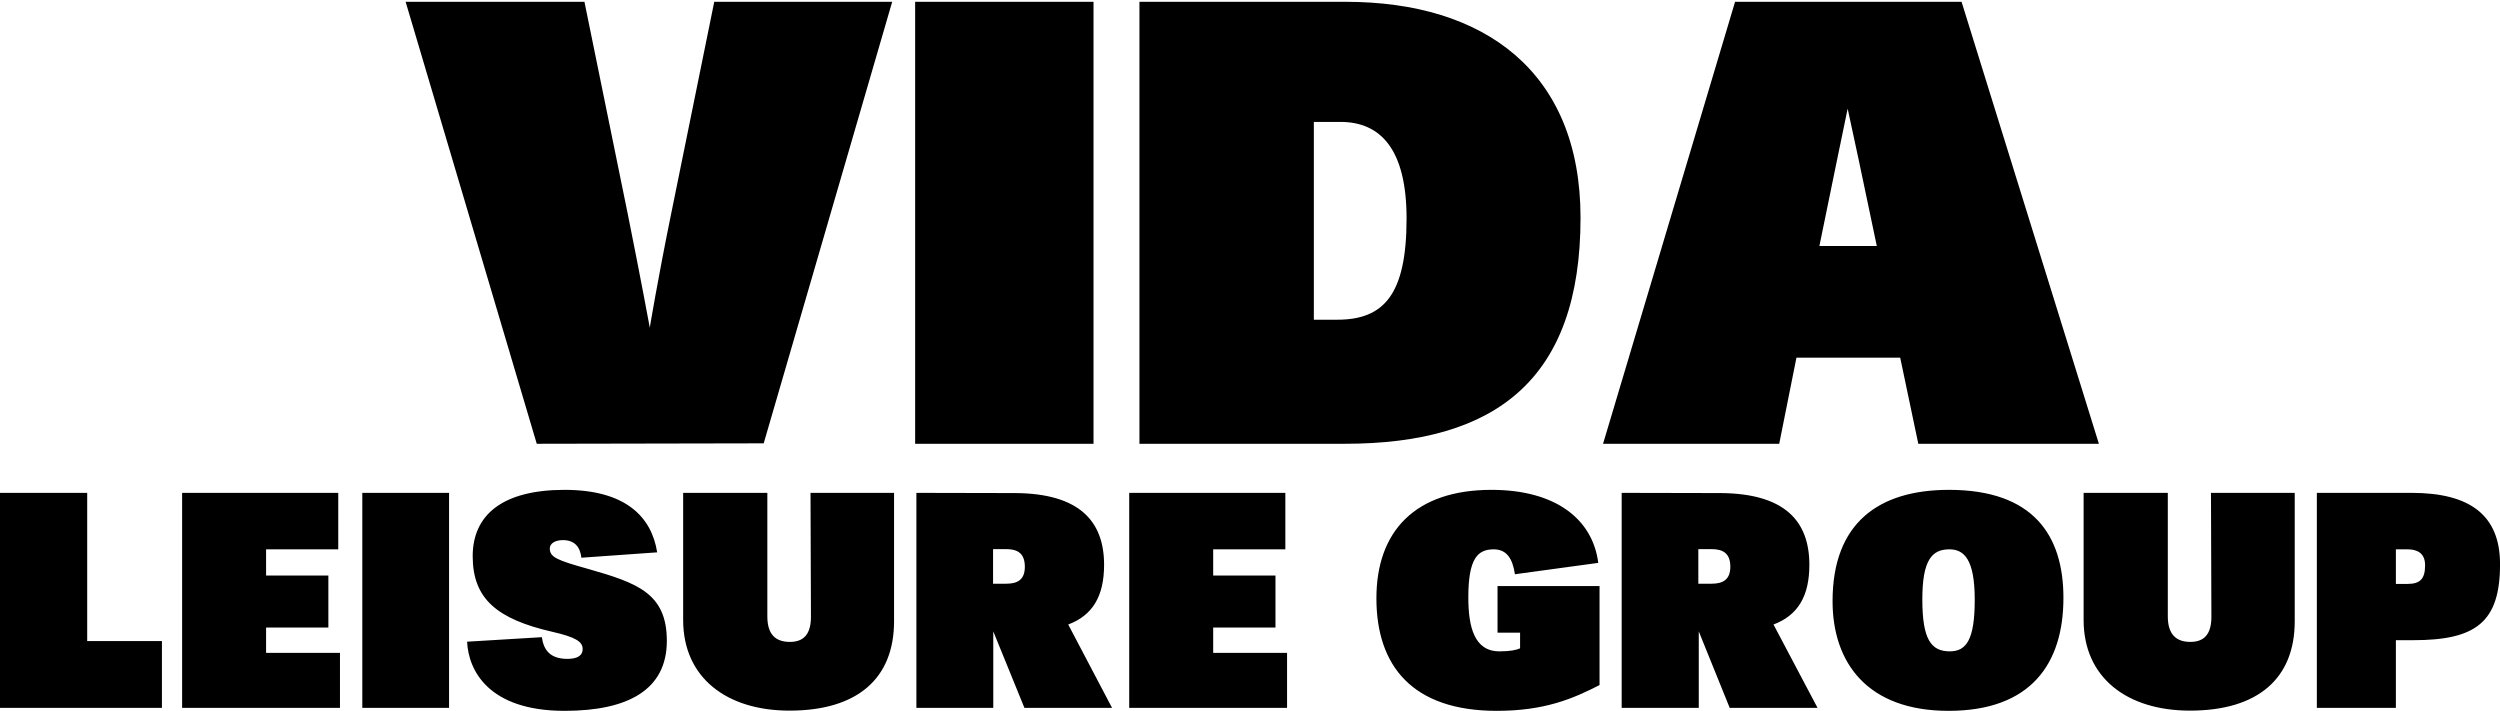
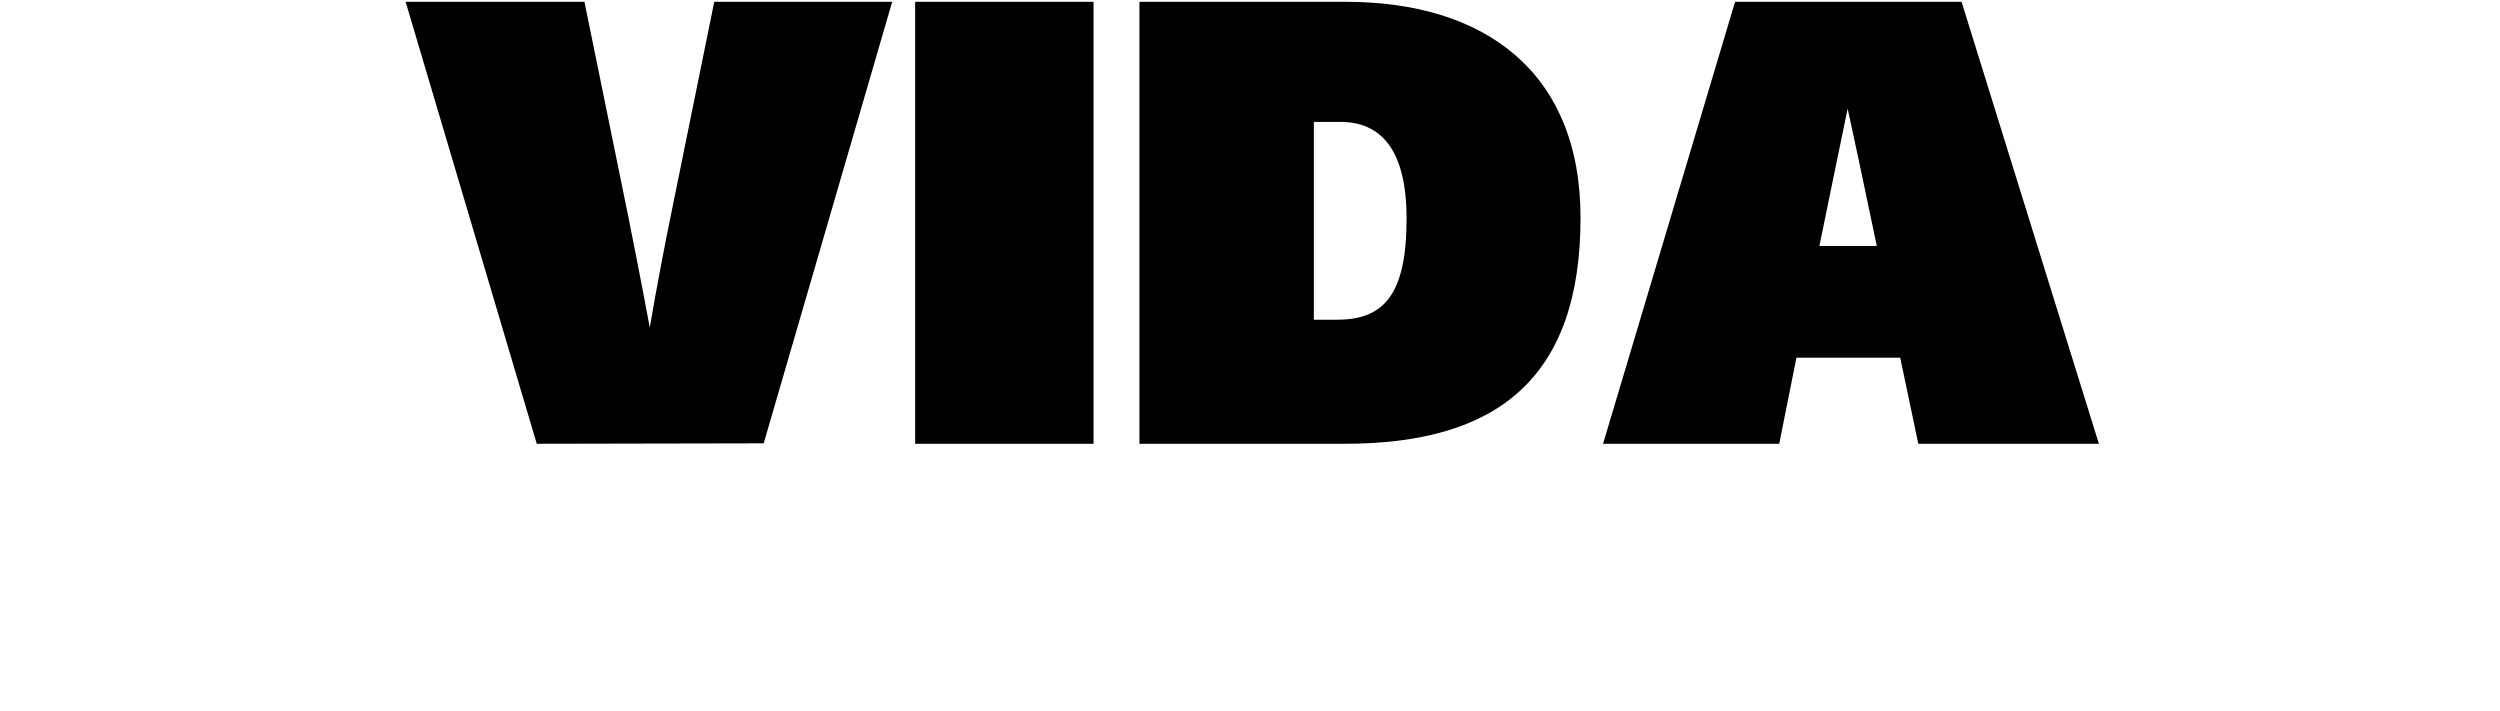
<svg xmlns="http://www.w3.org/2000/svg" data-v-423bf9ae="" viewBox="0 0 678.776 193" class="fontAboveSlogan">
  <g data-v-423bf9ae="" id="aba7c11e-64ec-4861-b1b2-56de523b4b96" fill="black" transform="matrix(11.988,0,0,11.988,110.13,-5.384)">
    <path d="M2.97 10.50L8.11 10.49L11.02 0.49L6.99 0.49L6.01 5.31C5.71 6.78 5.53 7.87 5.53 7.87C5.53 7.87 5.33 6.78 5.03 5.29L4.05 0.49L0 0.49ZM11.54 10.50L15.58 10.50L15.58 0.49L11.54 0.49ZM22.67 5.40C22.67 7.13 22.15 7.69 21.10 7.69L20.57 7.69L20.57 3.21L21.17 3.21C22.09 3.21 22.67 3.84 22.67 5.40ZM26.61 5.38C26.61 2.07 24.43 0.49 21.29 0.49L16.62 0.49L16.62 10.50L21.27 10.50C24.70 10.50 26.61 9.04 26.61 5.38ZM31.50 8.55L33.85 8.55L34.26 10.50L38.35 10.50L35.24 0.49L30.11 0.49L27.12 10.50L31.11 10.50ZM32.91 4.07L33.32 6.02L32.02 6.02L32.42 4.07L32.66 2.91Z" />
  </g>
  <g data-v-423bf9ae="" id="e150495b-2dff-4b6f-a8e6-c2fb88199c16" fill="black" transform="matrix(5.831,0,0,5.831,-3.032,130.959)">
-     <path d="M0.52 10.50L8.06 10.50L8.06 7.39L4.58 7.39L4.58 0.49L0.52 0.49ZM9.00 10.50L16.35 10.50L16.35 7.94L12.91 7.94L12.91 6.76L15.81 6.76L15.81 4.34L12.91 4.34L12.91 3.12L16.27 3.12L16.27 0.49L9.00 0.49ZM17.39 10.50L21.43 10.50L21.43 0.49L17.39 0.49ZM31.57 7.38C31.57 5.15 30.17 4.68 27.90 4.03C26.47 3.63 26.12 3.49 26.12 3.08C26.12 2.84 26.38 2.69 26.73 2.69C27.30 2.69 27.54 3.04 27.59 3.51L31.12 3.26C30.86 1.60 29.64 0.35 26.81 0.35C23.90 0.35 22.53 1.53 22.53 3.44C22.53 5.43 23.67 6.37 26.24 6.96C27.33 7.21 27.65 7.42 27.65 7.76C27.65 8.09 27.37 8.22 26.94 8.22C26.10 8.22 25.83 7.77 25.75 7.21L22.27 7.42C22.33 8.74 23.25 10.64 26.81 10.64C29.78 10.64 31.57 9.65 31.57 7.38ZM37.28 10.63C40.45 10.63 42.15 9.13 42.15 6.47L42.15 0.49L38.26 0.49L38.28 6.26C38.28 7.04 37.97 7.43 37.30 7.43C36.62 7.43 36.25 7.07 36.25 6.24L36.25 0.49L32.33 0.49L32.33 6.41C32.33 9.10 34.36 10.63 37.28 10.63ZM46.77 6.94L48.22 10.50L52.30 10.50L50.26 6.62C51.38 6.20 51.93 5.32 51.93 3.84C51.93 1.79 50.76 0.52 47.80 0.50L43.19 0.49L43.19 10.50L46.77 10.50ZM48.24 3.93C48.24 4.55 47.88 4.72 47.38 4.72L46.76 4.72L46.76 3.11L47.38 3.11C47.89 3.11 48.24 3.30 48.24 3.93ZM53.10 10.50L60.45 10.50L60.45 7.94L57.01 7.94L57.01 6.76L59.91 6.76L59.91 4.34L57.01 4.34L57.01 3.12L60.37 3.12L60.37 0.49L53.10 0.49ZM70.21 10.64C72.44 10.64 73.75 10.08 75.00 9.44L75.00 4.83L70.25 4.83L70.25 7L71.30 7L71.30 7.73C71.12 7.81 70.83 7.87 70.34 7.87C69.16 7.87 68.89 6.72 68.89 5.35C68.89 3.54 69.33 3.12 70.07 3.12C70.67 3.12 70.95 3.54 71.06 4.28L74.94 3.75C74.68 1.71 72.95 0.35 69.97 0.35C66.42 0.35 64.61 2.27 64.61 5.40C64.61 8.54 66.28 10.64 70.21 10.64ZM79.62 6.94L81.06 10.50L85.15 10.50L83.10 6.62C84.22 6.20 84.77 5.32 84.77 3.84C84.77 1.79 83.61 0.52 80.64 0.50L76.03 0.49L76.03 10.50L79.62 10.50ZM81.09 3.93C81.09 4.55 80.72 4.72 80.22 4.72L79.60 4.72L79.60 3.11L80.22 3.11C80.74 3.11 81.09 3.30 81.09 3.93ZM92.47 5.47C92.47 7.31 92.09 7.87 91.31 7.87C90.44 7.87 90.03 7.32 90.03 5.45C90.03 3.61 90.48 3.12 91.29 3.12C91.99 3.12 92.47 3.61 92.47 5.47ZM96.60 5.38C96.60 2.46 95.19 0.35 91.27 0.35C87.99 0.35 85.85 1.90 85.85 5.53C85.85 8.40 87.47 10.64 91.25 10.64C95.09 10.64 96.60 8.44 96.60 5.38ZM102.49 10.63C105.66 10.63 107.37 9.13 107.37 6.47L107.37 0.49L103.47 0.49L103.49 6.26C103.49 7.04 103.18 7.43 102.51 7.43C101.84 7.43 101.46 7.07 101.46 6.24L101.46 0.49L97.54 0.49L97.54 6.41C97.54 9.10 99.57 10.63 102.49 10.63ZM116.93 3.81C116.93 1.53 115.53 0.49 112.81 0.49L108.40 0.49L108.40 10.50L112.08 10.50L112.08 7.35L112.90 7.35C115.82 7.35 116.93 6.50 116.93 3.81ZM113.44 3.86C113.44 4.48 113.22 4.73 112.63 4.73L112.08 4.73L112.08 3.12L112.63 3.12C113.01 3.12 113.44 3.25 113.44 3.86Z" />
-   </g>
+     </g>
</svg>